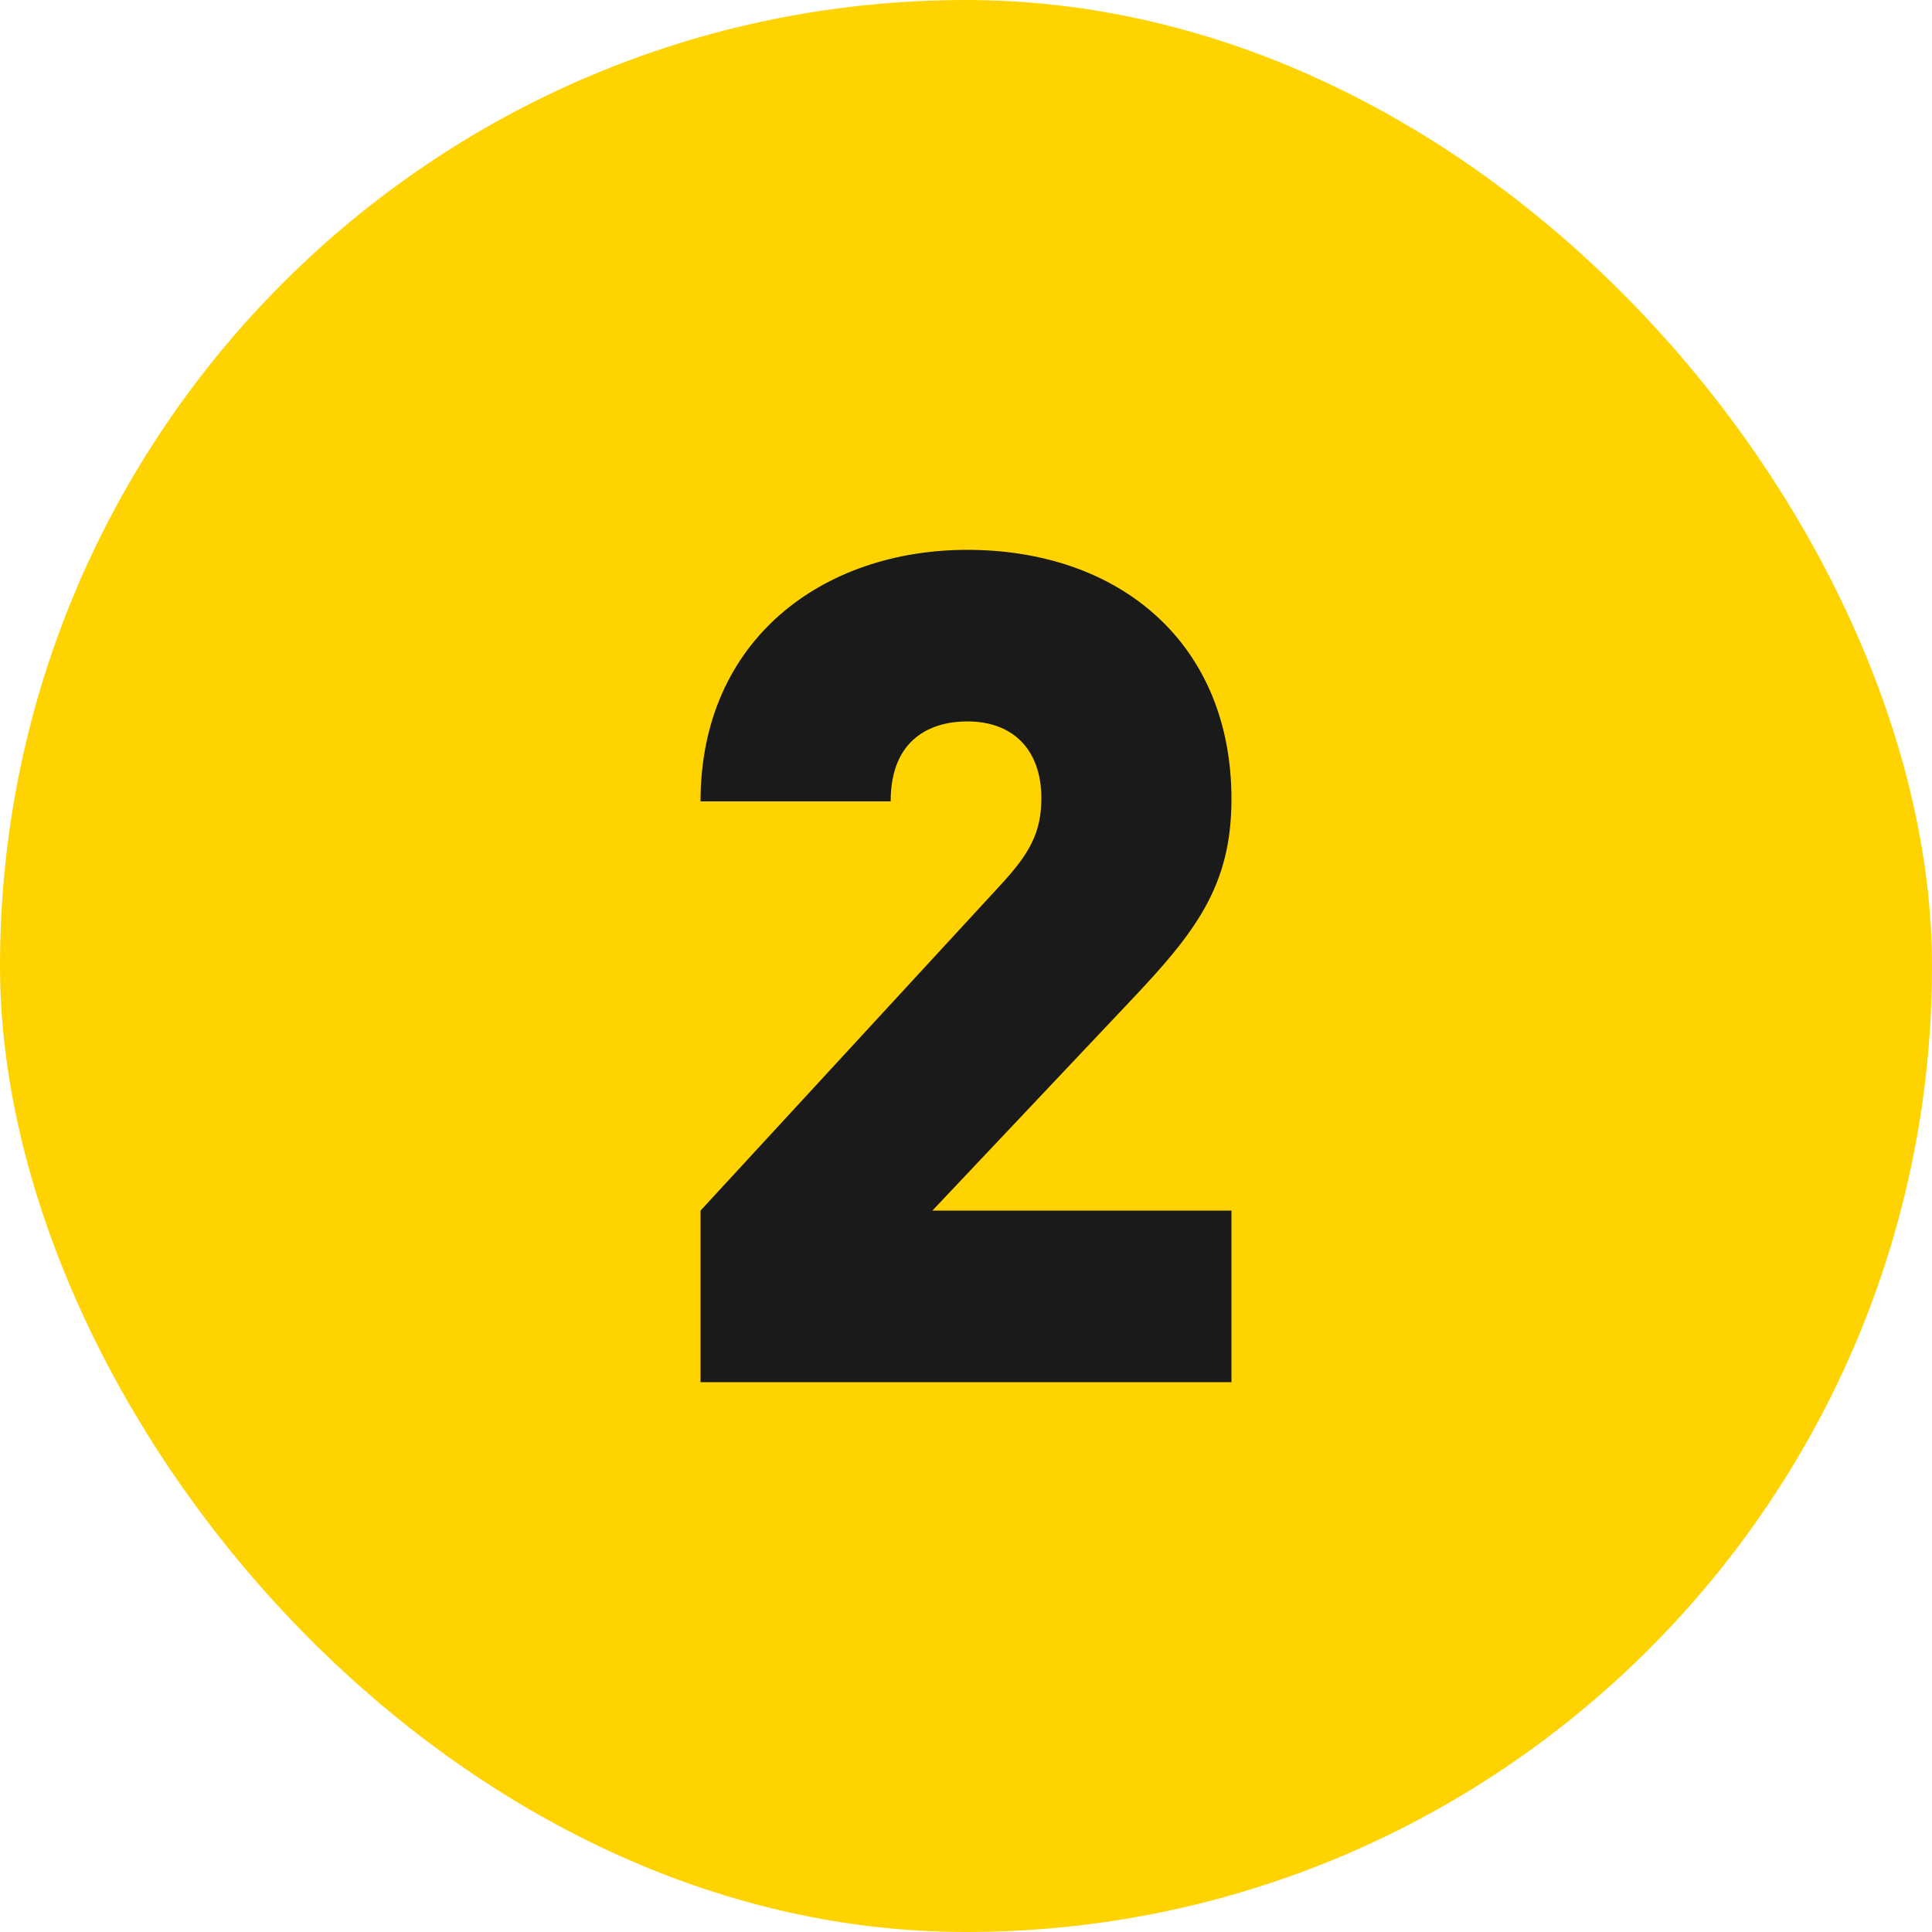
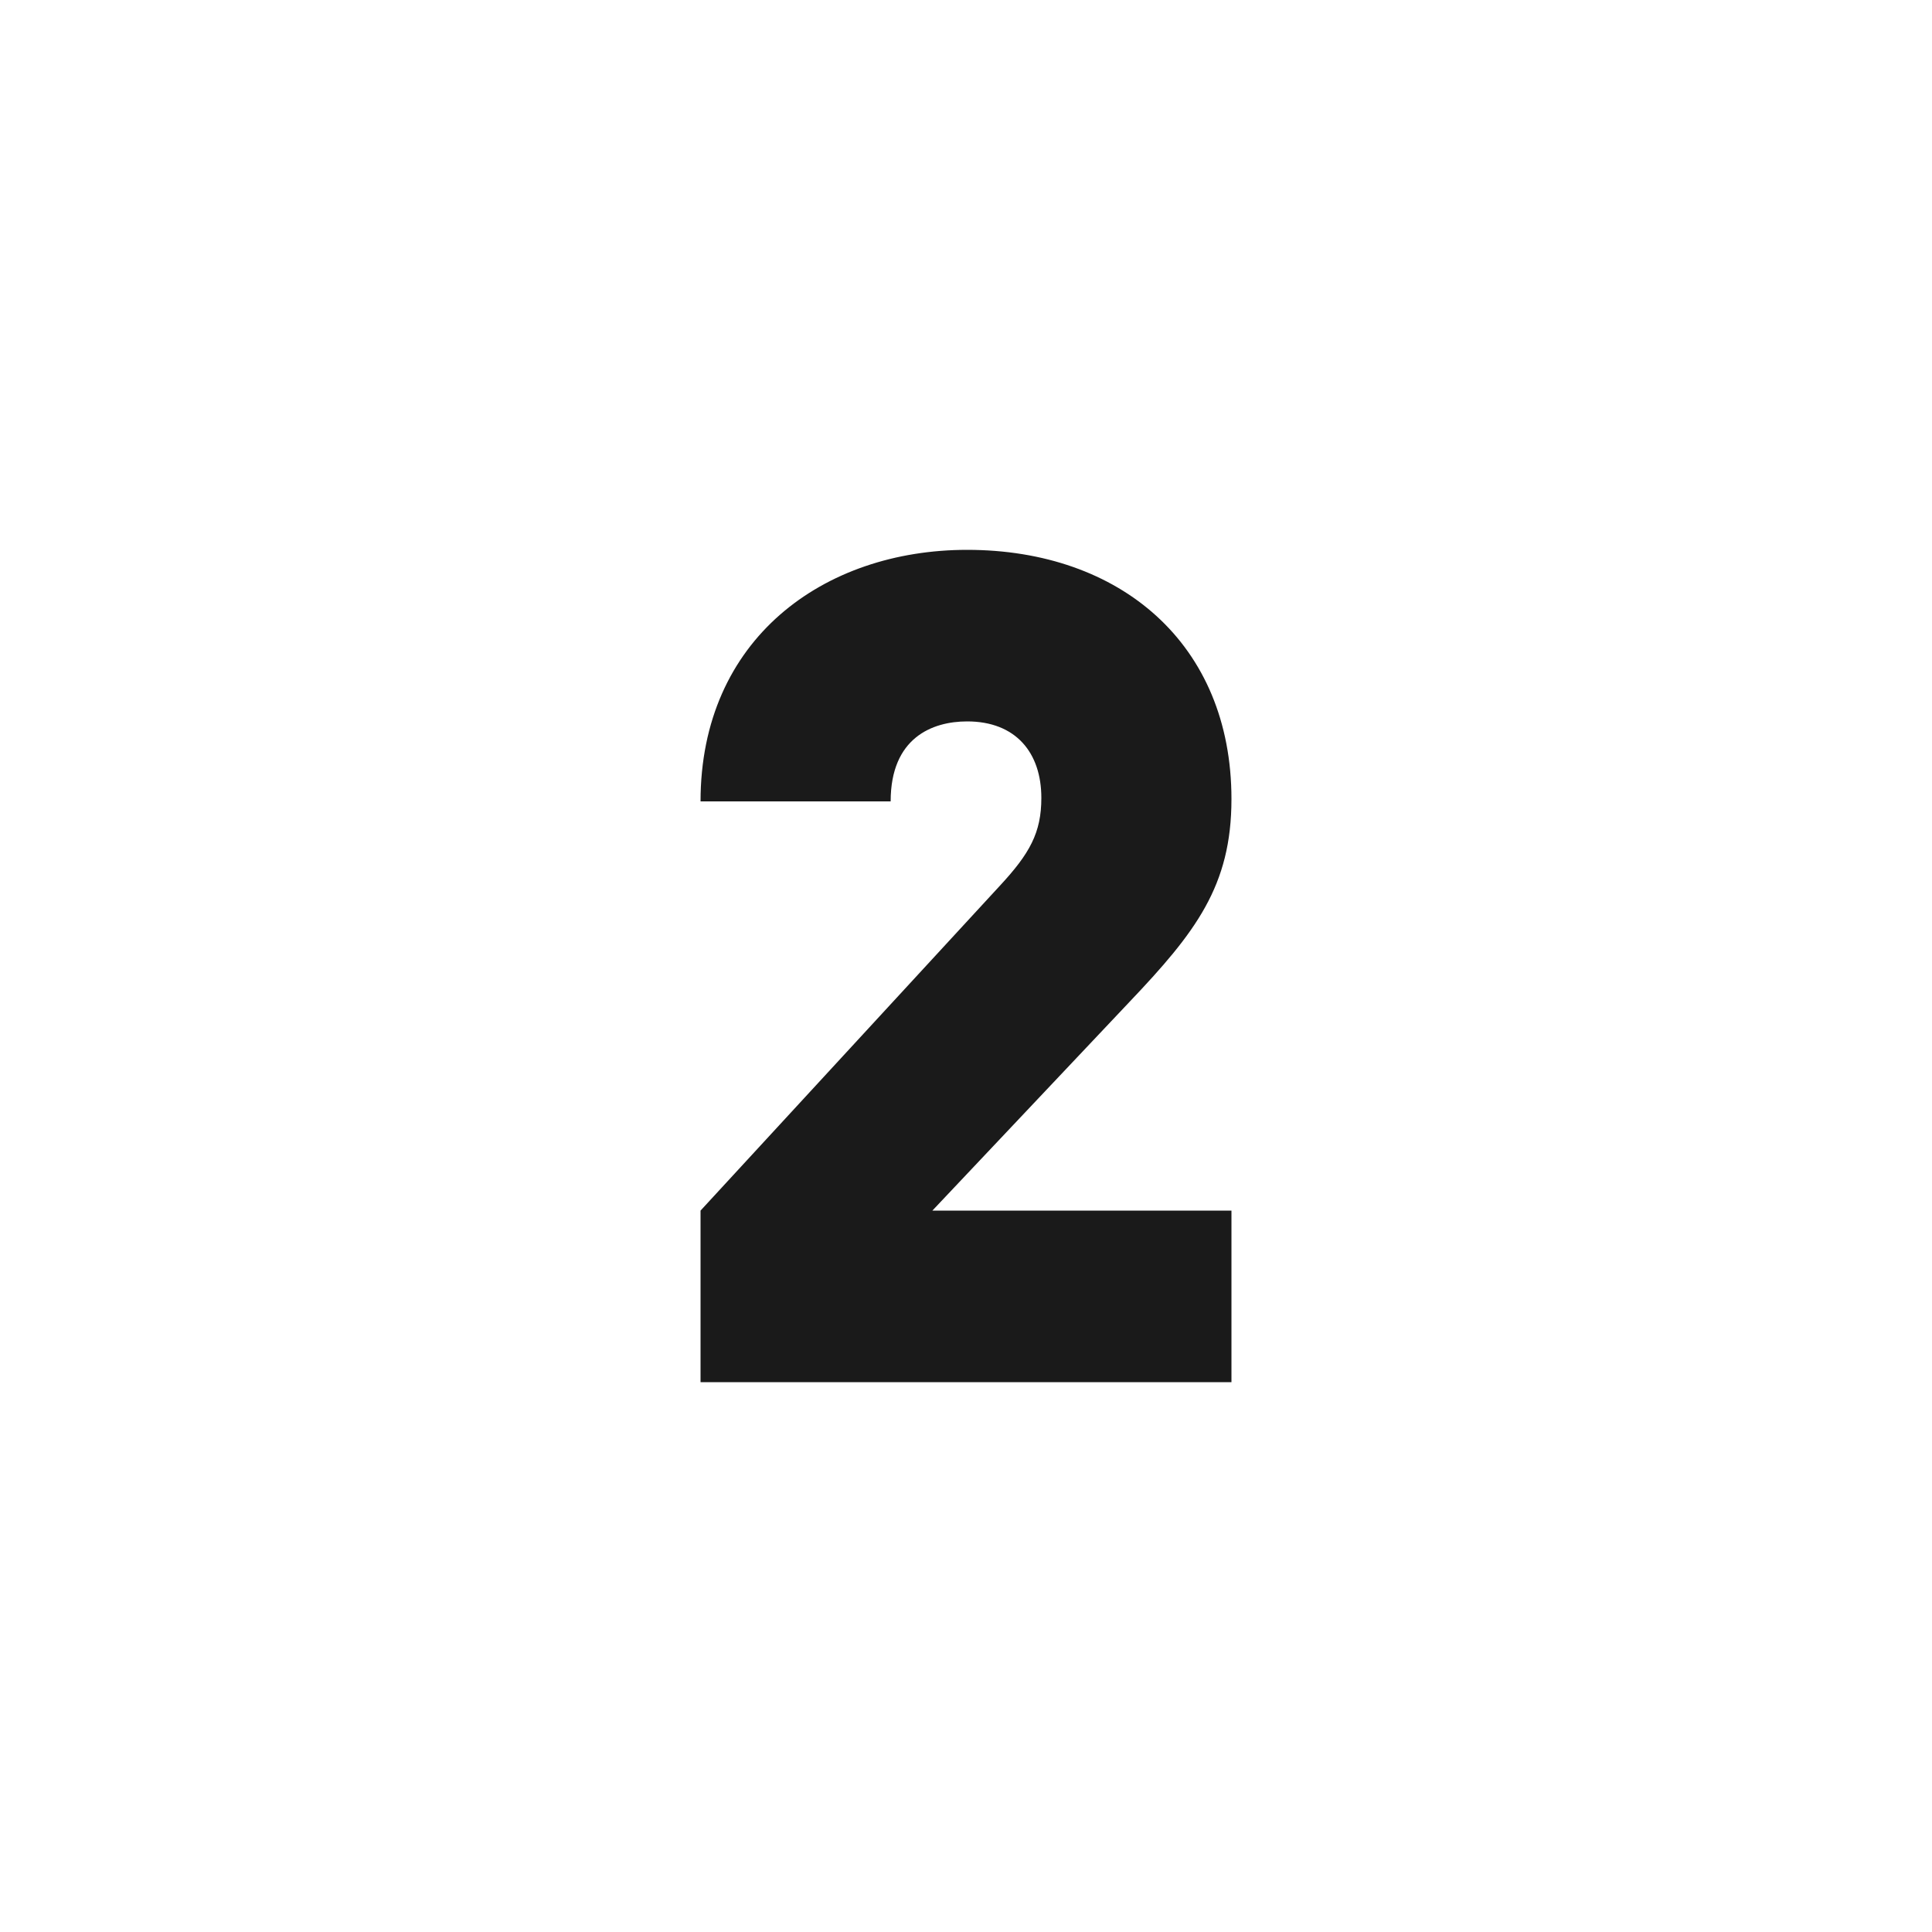
<svg xmlns="http://www.w3.org/2000/svg" width="60" height="60" viewBox="0 0 60 60" fill="none">
-   <rect width="60" height="60" rx="30" fill="#FFD300" />
  <path d="M38.244 42.924H21.756V37.596L31.044 27.516C31.98 26.508 32.34 25.86 32.34 24.78C32.34 23.376 31.548 22.404 30.036 22.404C28.956 22.404 27.66 22.908 27.66 24.888H21.756C21.756 19.848 25.572 17.076 30.036 17.076C34.788 17.076 38.244 19.992 38.244 24.816C38.244 27.516 37.128 28.956 35.076 31.116L28.956 37.596H38.244V42.924Z" fill="#1A1A1A" />
</svg>